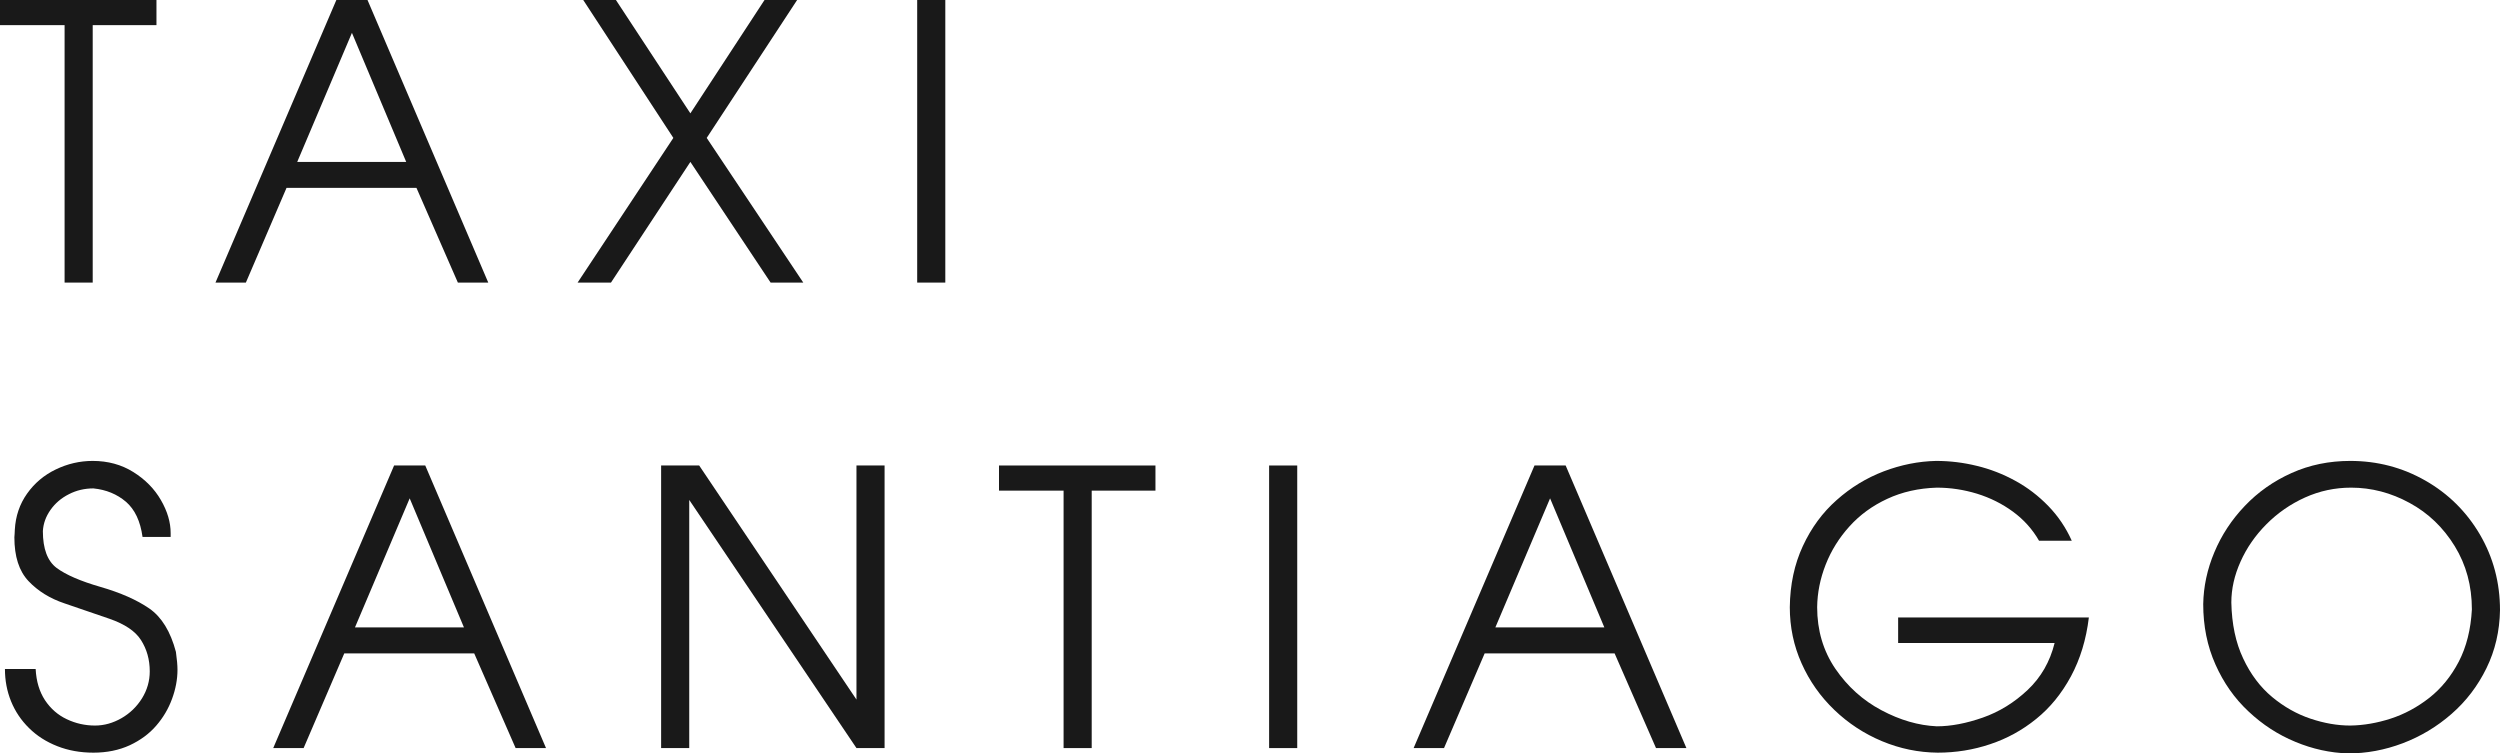
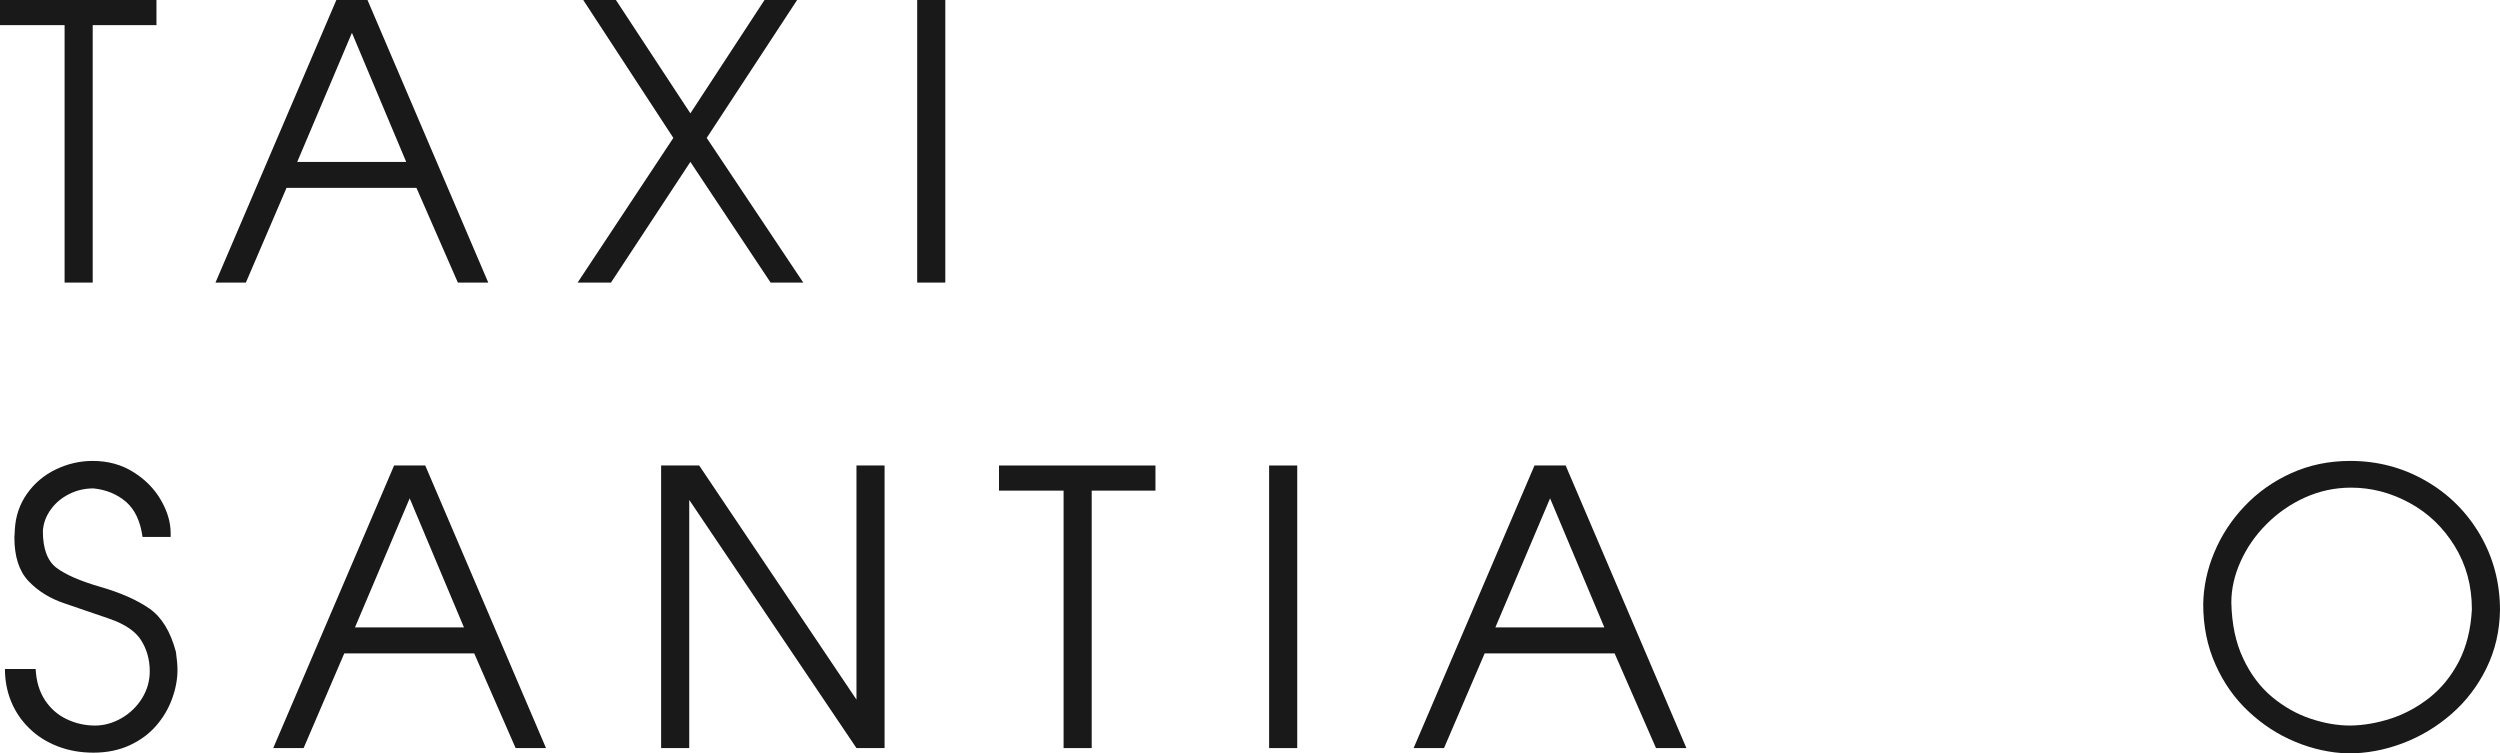
<svg xmlns="http://www.w3.org/2000/svg" width="292" height="88" viewBox="0 0 292 88" fill="none">
  <path d="M7.544 33.006V2.936H0V0H18.275V2.936H10.828V33.006H7.544Z" fill="#191919" />
  <path d="M39.286 0H42.925L57.029 33.006H53.479L48.642 21.944H33.466L28.718 33.006H25.168L39.286 0ZM41.106 3.836L34.716 18.911H47.444L41.106 3.836Z" fill="#191919" />
  <path d="M67.464 33.006L78.647 16.109L68.122 0H71.939L80.636 13.239L89.297 0H93.105L82.544 16.109L93.823 33.006H90.007L80.636 18.911L71.362 33.006H67.464Z" fill="#191919" />
  <path d="M110.412 33.006H107.128V0H110.412V33.006Z" fill="#191919" />
  <path d="M4.164 78.143C4.238 79.578 4.6 80.782 5.251 81.778C5.909 82.767 6.752 83.51 7.795 84.001C8.838 84.499 9.94 84.744 11.094 84.744C12.166 84.744 13.194 84.454 14.193 83.882C15.184 83.309 15.982 82.536 16.589 81.563C17.188 80.589 17.491 79.541 17.491 78.418C17.491 77.043 17.151 75.824 16.463 74.753C15.812 73.728 14.592 72.902 12.802 72.278C11.012 71.661 9.267 71.059 7.551 70.479C5.828 69.906 4.423 69.029 3.328 67.87C2.226 66.703 1.679 65 1.679 62.755C1.679 62.659 1.686 62.525 1.708 62.354C1.723 62.183 1.731 62.02 1.731 61.863C1.819 60.287 2.293 58.882 3.158 57.663C4.023 56.437 5.14 55.493 6.516 54.831C7.884 54.169 9.326 53.835 10.828 53.835C12.602 53.835 14.185 54.266 15.575 55.136C16.966 56.006 18.038 57.098 18.793 58.407C19.555 59.722 19.932 61.008 19.932 62.265V62.711H16.648C16.396 60.875 15.753 59.507 14.71 58.607C13.667 57.715 12.395 57.195 10.909 57.046C9.881 57.046 8.927 57.269 8.047 57.723C7.159 58.169 6.449 58.778 5.902 59.551C5.355 60.325 5.059 61.15 5.007 62.034C5.007 64.101 5.547 65.536 6.619 66.338C7.692 67.134 9.4 67.877 11.745 68.554C14.082 69.23 15.982 70.07 17.432 71.066C18.881 72.07 19.917 73.757 20.546 76.136C20.671 77.013 20.73 77.712 20.73 78.232C20.73 79.347 20.516 80.485 20.094 81.629C19.673 82.782 19.052 83.83 18.238 84.767C17.424 85.711 16.389 86.469 15.147 87.049C13.897 87.621 12.484 87.911 10.909 87.911C9.378 87.911 7.973 87.658 6.693 87.153C5.406 86.647 4.312 85.949 3.395 85.042C2.47 84.135 1.775 83.094 1.294 81.919C0.814 80.737 0.577 79.481 0.577 78.143L4.164 78.143Z" fill="#191919" />
  <path d="M46.031 54.37H49.67L63.774 87.376H60.224L55.387 76.314H40.211L35.463 87.376H31.913L46.031 54.37ZM47.851 58.206L41.461 73.281H54.189L47.851 58.206Z" fill="#191919" />
  <path d="M80.503 87.376H77.219V54.37H81.664L100.035 81.711V54.37H103.319V87.376H100.035L80.503 58.392V87.376Z" fill="#191919" />
  <path d="M124.227 87.376V57.306H116.683V54.37H134.958V57.306H127.511V87.376H124.227Z" fill="#191919" />
  <path d="M151.517 87.376H148.233V54.37H151.517V87.376Z" fill="#191919" />
-   <path d="M179.229 54.37H182.868L196.972 87.376H193.422L188.585 76.314H173.409L168.661 87.376H165.111L179.229 54.37ZM181.049 58.206L174.659 73.281H187.387L181.049 58.206Z" fill="#191919" />
-   <path d="M209.049 70.925C209.078 68.278 209.589 65.9 210.572 63.781C211.556 61.655 212.872 59.864 214.522 58.407C216.164 56.942 217.998 55.827 220.017 55.054C222.036 54.288 224.077 53.88 226.133 53.835C227.745 53.835 229.335 54.028 230.903 54.415C232.479 54.794 233.973 55.381 235.393 56.161C236.82 56.942 238.099 57.923 239.246 59.105C240.392 60.287 241.302 61.64 241.982 63.157H238.159C237.397 61.826 236.384 60.696 235.119 59.767C233.854 58.838 232.449 58.139 230.911 57.663C229.372 57.195 227.812 56.957 226.222 56.957C224.099 57.024 222.169 57.455 220.431 58.265C218.7 59.068 217.229 60.139 216.023 61.477C214.81 62.815 213.886 64.302 213.242 65.937C212.599 67.572 212.266 69.23 212.244 70.917C212.244 73.631 212.954 76.024 214.366 78.106C215.786 80.18 217.576 81.8 219.75 82.953C221.925 84.112 224.084 84.737 226.222 84.833C227.871 84.833 229.661 84.491 231.591 83.815C233.521 83.138 235.267 82.061 236.827 80.589C238.388 79.117 239.438 77.288 239.978 75.103H221.703V72.122H243.979C243.668 74.701 242.966 76.991 241.886 78.998C240.799 81.005 239.453 82.663 237.826 83.971C236.206 85.287 234.416 86.268 232.449 86.922C230.482 87.584 228.44 87.911 226.318 87.911C224.07 87.889 221.91 87.443 219.824 86.573C217.739 85.703 215.882 84.484 214.255 82.923C212.628 81.362 211.349 79.555 210.432 77.496C209.507 75.437 209.049 73.244 209.049 70.925Z" fill="#191919" />
+   <path d="M179.229 54.37H182.868L196.972 87.376H193.422L188.585 76.314H173.409L168.661 87.376H165.111L179.229 54.37M181.049 58.206L174.659 73.281H187.387L181.049 58.206Z" fill="#191919" />
  <path d="M257.336 70.561C257.373 68.509 257.802 66.487 258.638 64.502C259.466 62.517 260.649 60.711 262.188 59.098C263.726 57.477 265.553 56.191 267.661 55.247C269.761 54.303 272.046 53.835 274.509 53.835C277.674 53.835 280.596 54.6 283.28 56.132C285.965 57.663 288.088 59.767 289.656 62.435C291.216 65.112 292 68.055 292 71.274C291.956 73.72 291.431 75.98 290.417 78.046C289.404 80.113 288.051 81.897 286.342 83.384C284.641 84.871 282.74 86.015 280.64 86.811C278.54 87.606 276.41 88 274.25 88C272.165 87.933 270.108 87.487 268.097 86.647C266.078 85.815 264.258 84.633 262.631 83.101C260.997 81.577 259.71 79.741 258.763 77.608C257.809 75.474 257.336 73.125 257.336 70.561ZM260.62 70.375C260.671 72.887 261.13 75.065 262.003 76.909C262.868 78.76 264 80.254 265.39 81.414C266.78 82.566 268.274 83.406 269.872 83.941C271.469 84.477 273.015 84.744 274.509 84.744C276.055 84.722 277.63 84.454 279.235 83.934C280.84 83.413 282.341 82.603 283.739 81.51C285.137 80.41 286.283 79.005 287.185 77.281C288.08 75.556 288.591 73.519 288.716 71.185C288.716 68.427 288.051 65.967 286.712 63.788C285.373 61.611 283.621 59.923 281.439 58.741C279.264 57.552 276.987 56.957 274.605 56.957C272.719 56.957 270.922 57.343 269.221 58.109C267.527 58.875 266.026 59.916 264.724 61.224C263.415 62.54 262.409 63.997 261.692 65.602C260.975 67.201 260.62 68.791 260.62 70.375Z" fill="#191919" />
</svg>